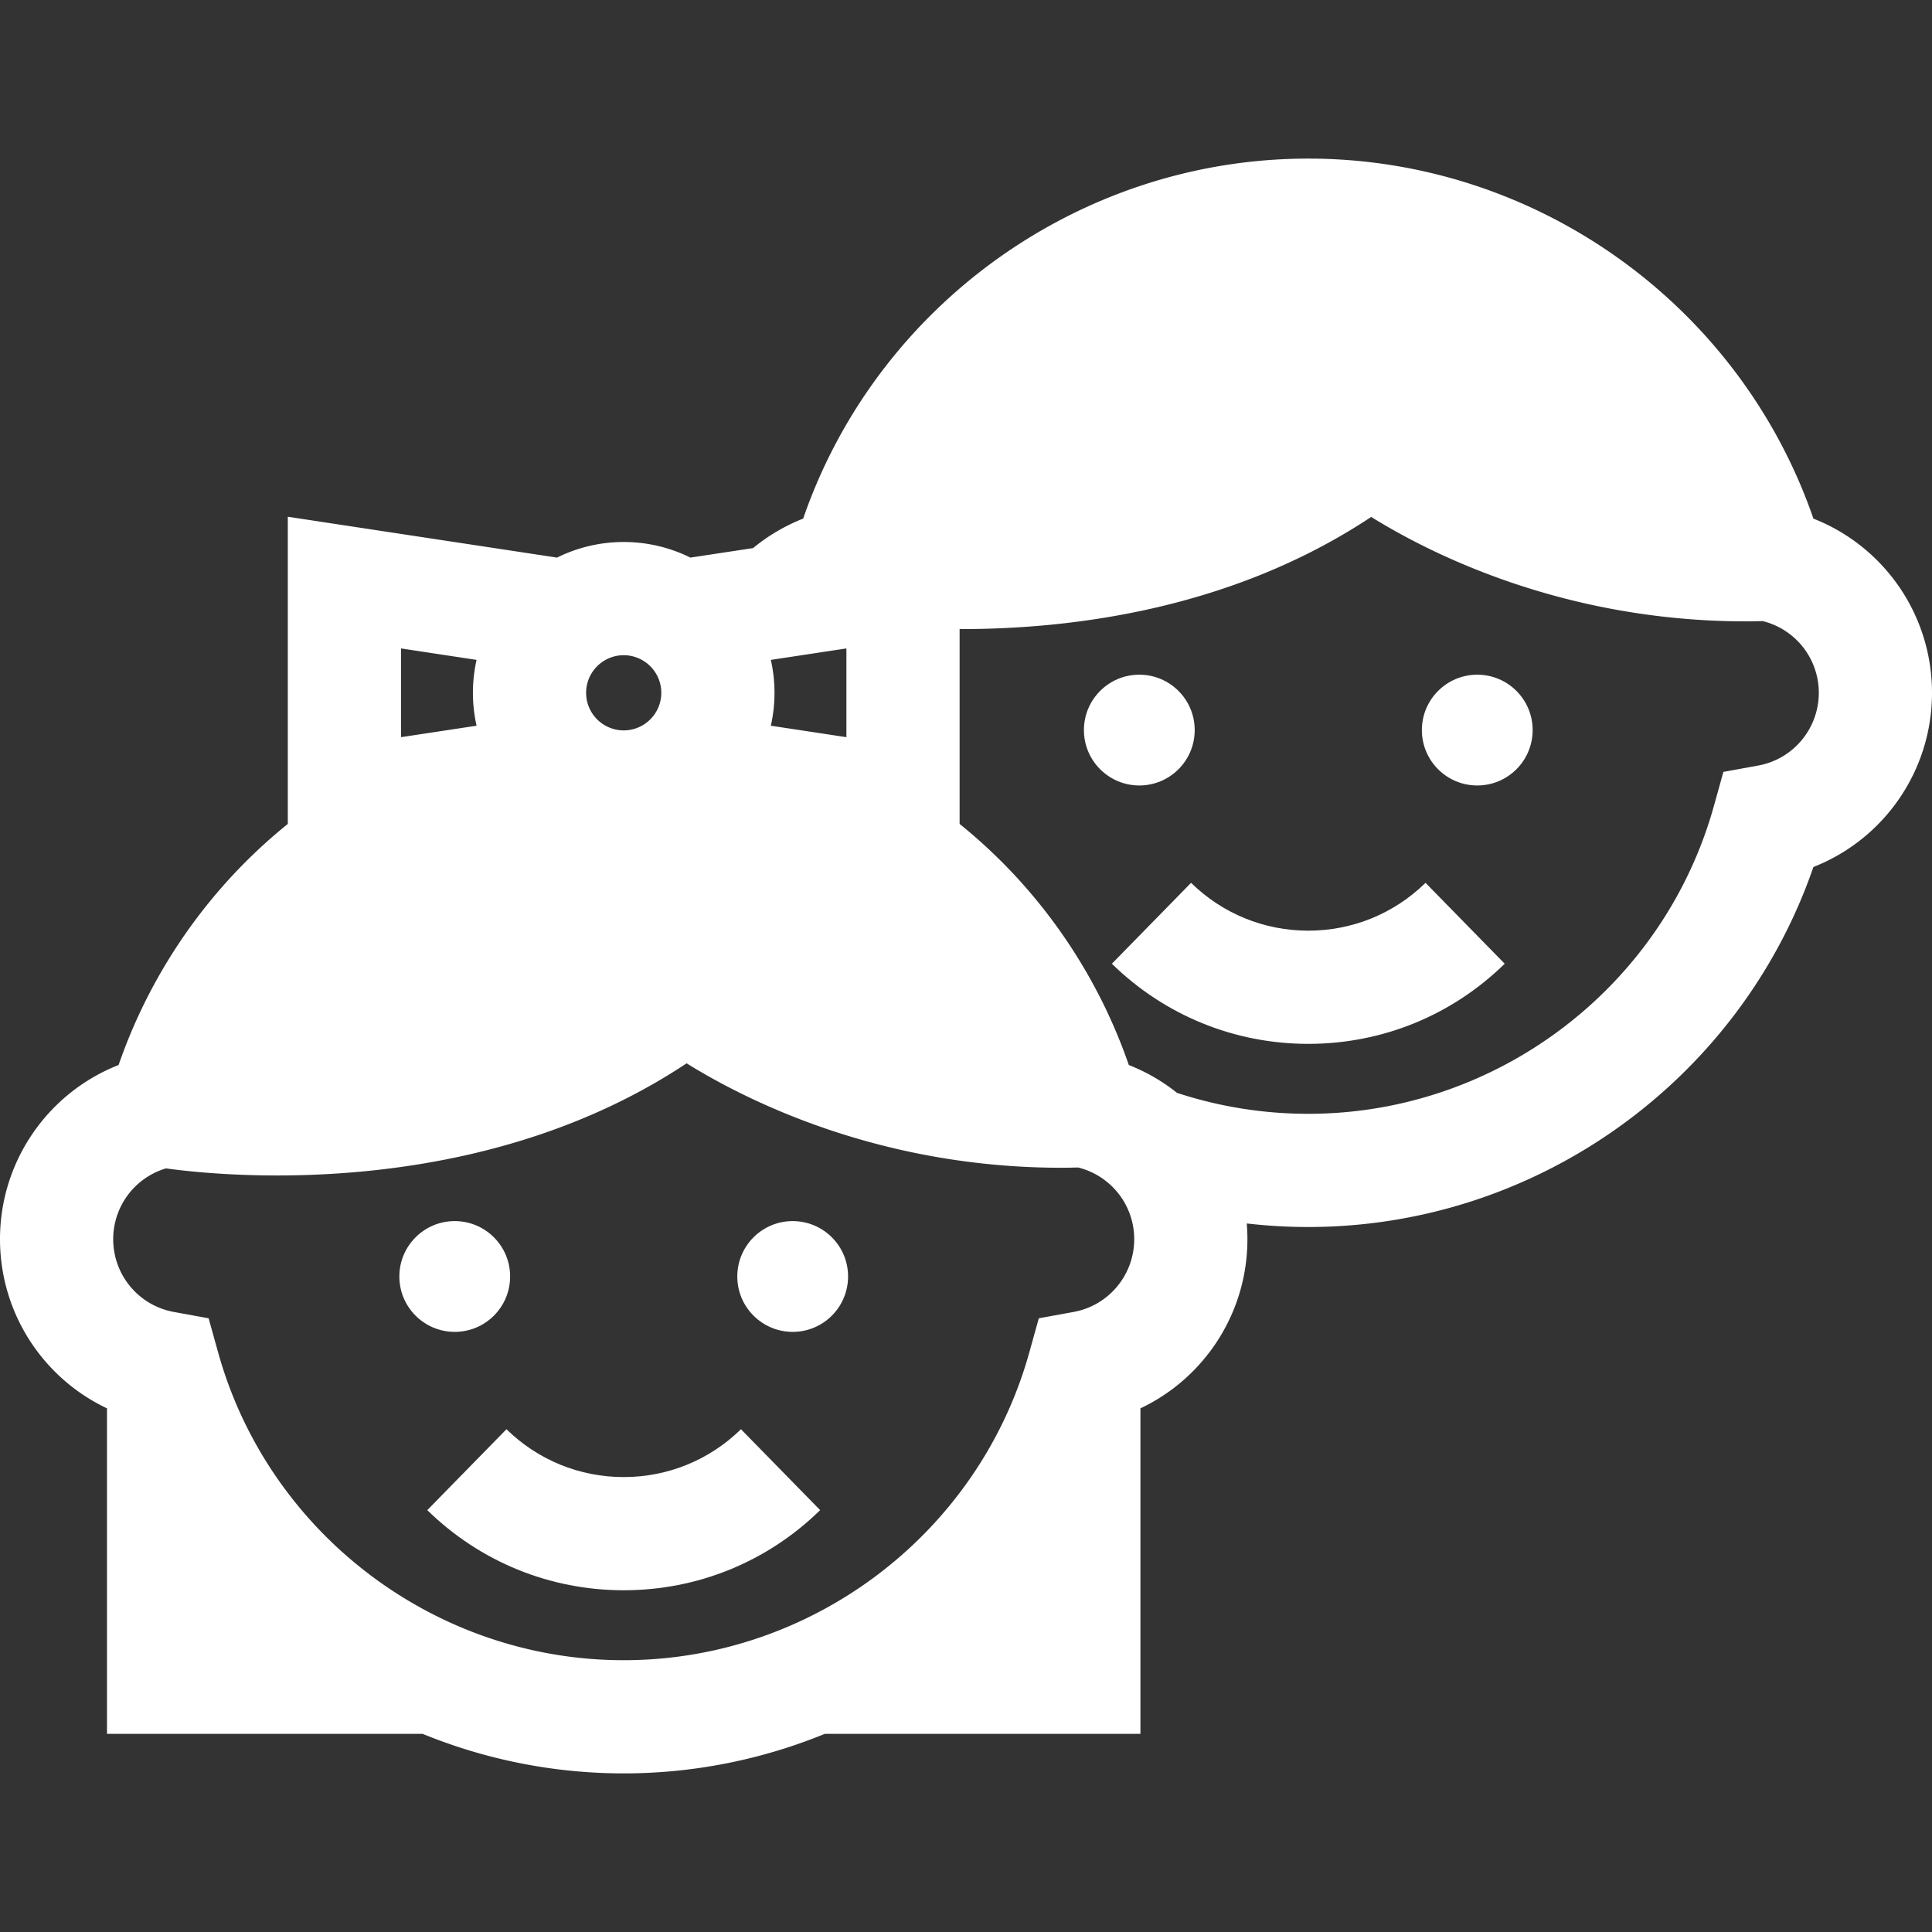
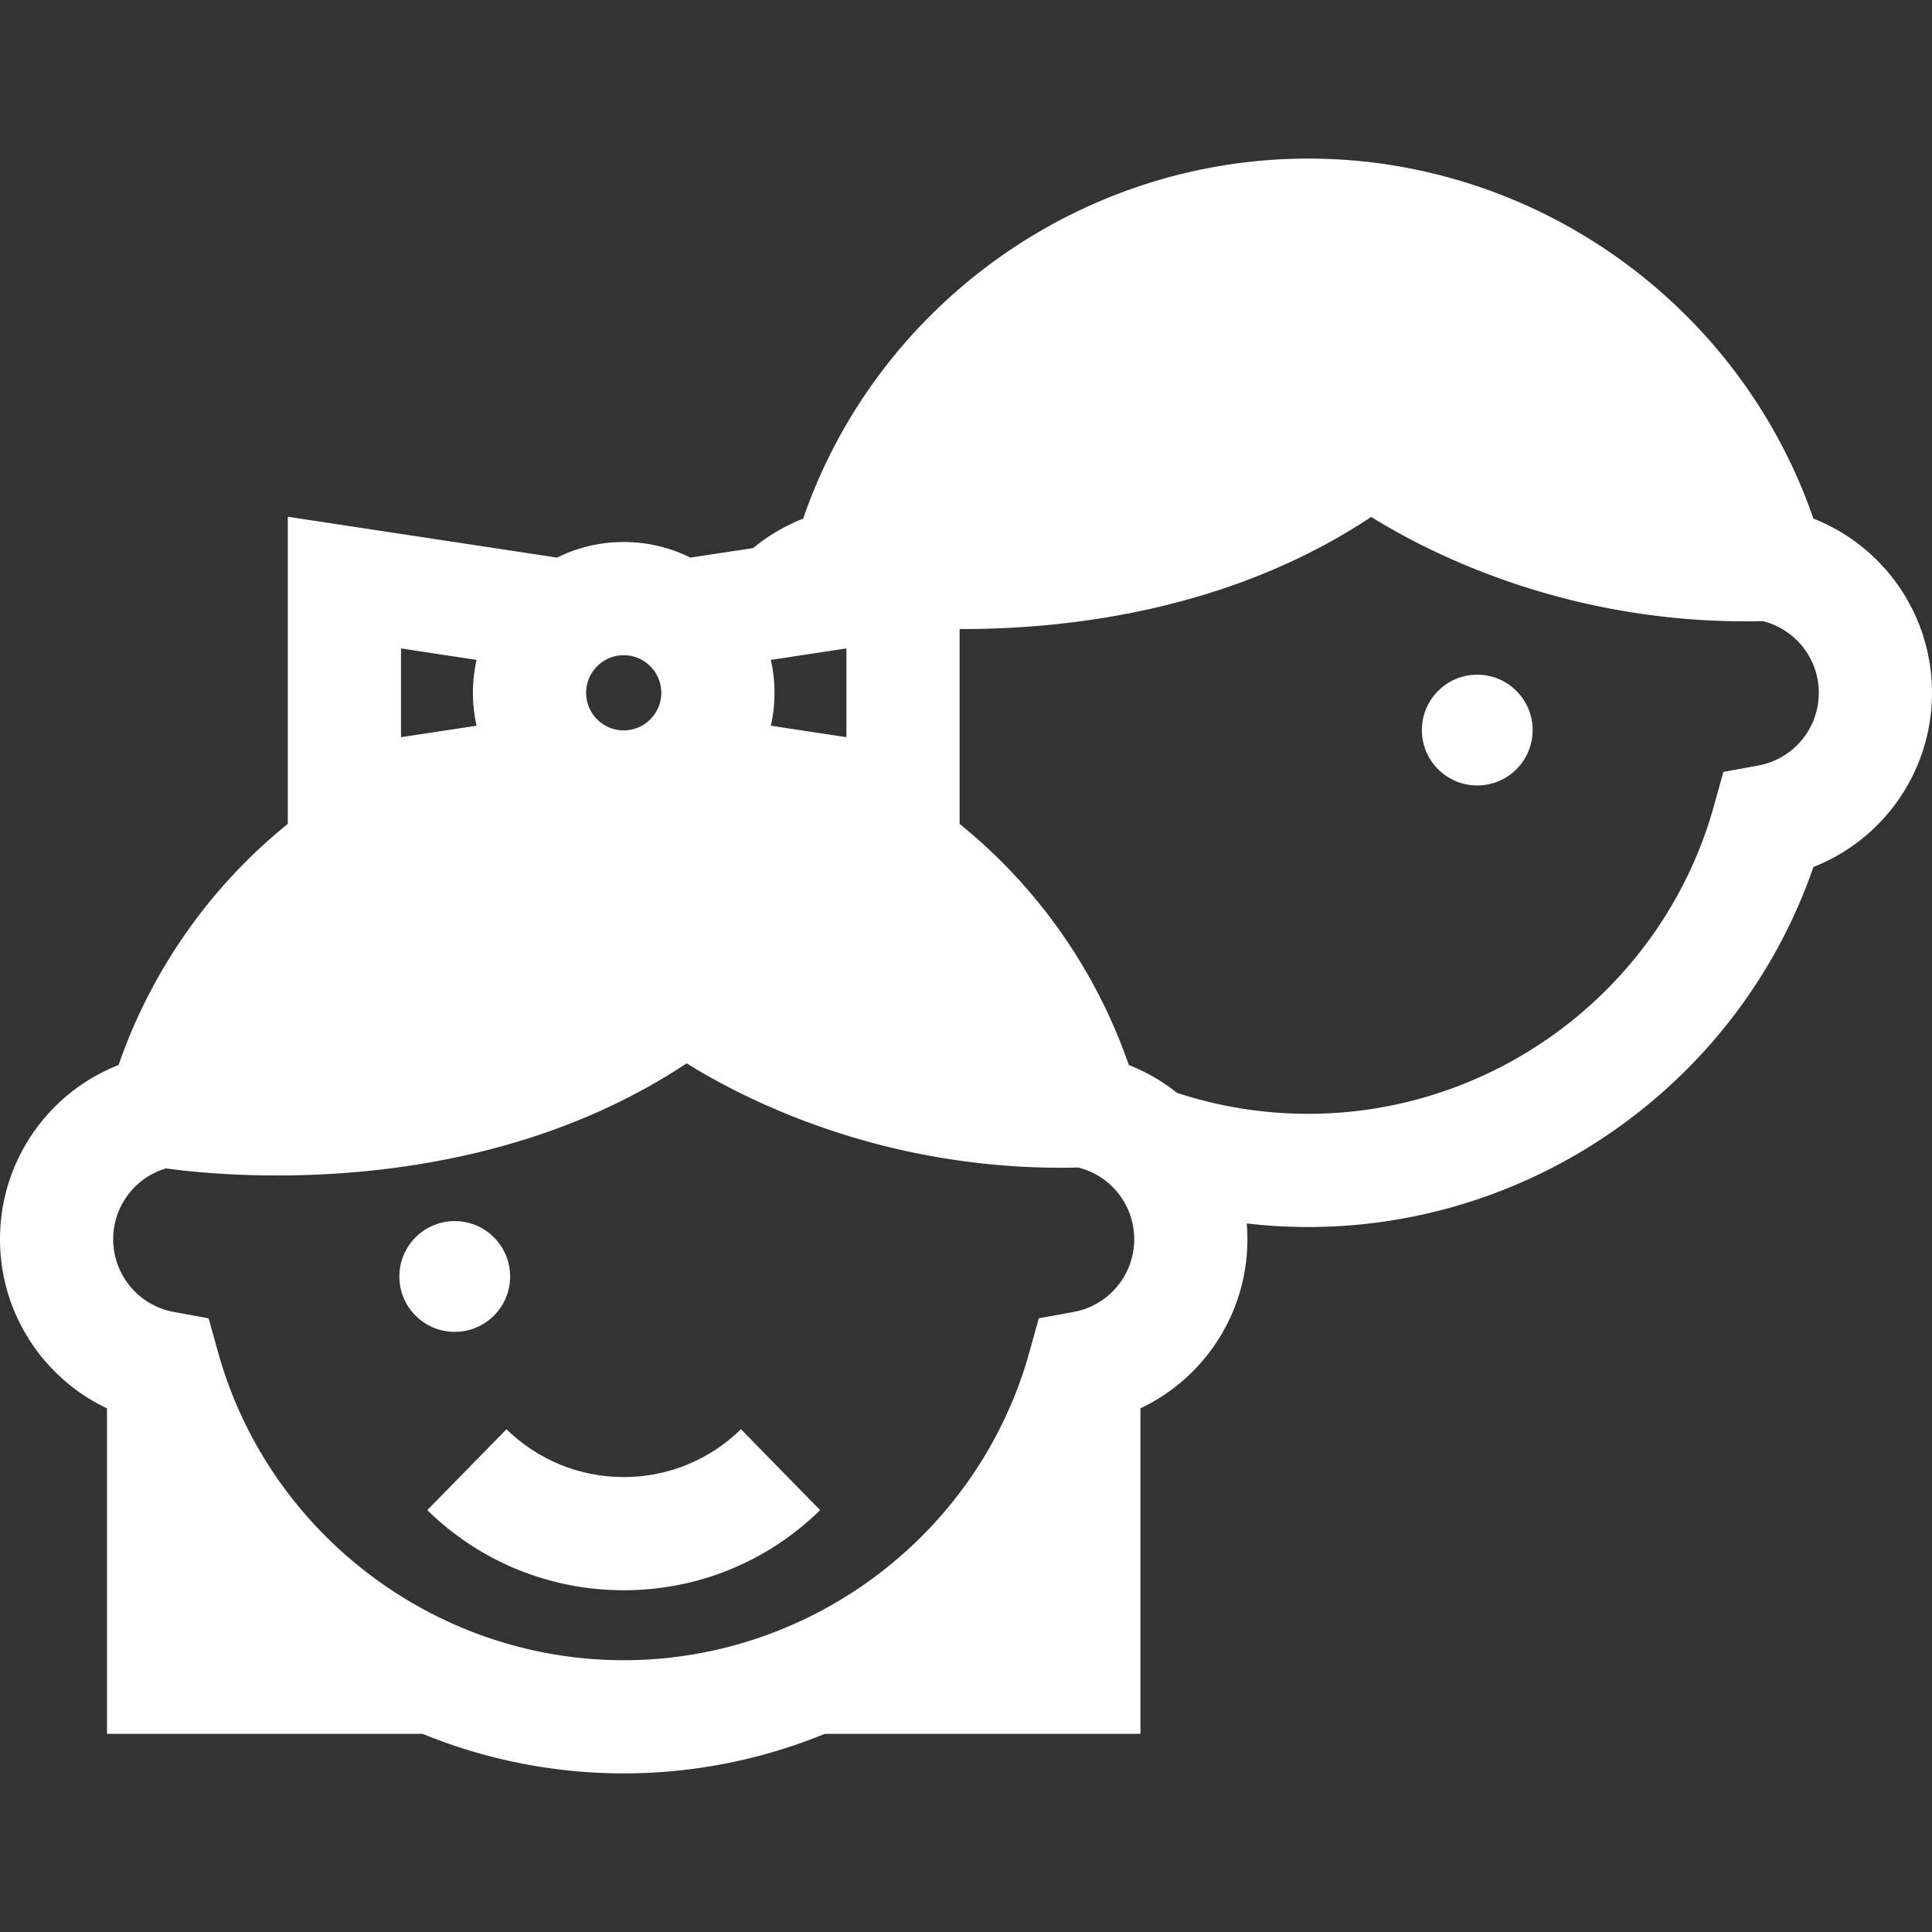
<svg xmlns="http://www.w3.org/2000/svg" version="1.1" width="512" height="512" x="0" y="0" viewBox="0 0 512 512" style="enable-background:new 0 0 512 512" xml:space="preserve" class="">
  <rect x="0" y="0" width="512" height="512" fill="#333333" stroke="none" />
  <g>
    <path d="M196.36 378.76c-8.353 8.175-19.387 12.677-31.071 12.677s-22.718-4.502-31.069-12.676L113.235 400.2c13.991 13.694 32.478 21.236 52.054 21.236 19.575 0 38.062-7.542 52.055-21.235L196.36 378.76z" fill="#ffffff" opacity="1" data-original="#000000" class="" />
    <circle cx="120.51" cy="338.281" r="14.679" fill="#ffffff" opacity="1" data-original="#000000" class="" />
-     <circle cx="210.07" cy="338.281" r="14.679" fill="#ffffff" opacity="1" data-original="#000000" class="" />
-     <path d="M377.782 233.96c-8.354 8.175-19.388 12.677-31.071 12.677s-22.718-4.502-31.071-12.677l-20.983 21.44c13.993 13.694 32.479 21.235 52.054 21.235 19.575 0 38.061-7.542 52.053-21.235l-20.982-21.44z" fill="#ffffff" opacity="1" data-original="#000000" class="" />
-     <circle cx="301.93" cy="193.48" r="14.679" fill="#ffffff" opacity="1" data-original="#000000" class="" />
    <circle cx="391.49" cy="193.48" r="14.679" fill="#ffffff" opacity="1" data-original="#000000" class="" />
    <path d="M480.572 137.439C461.063 80.858 407.19 42.03 346.711 42.03s-114.353 38.828-133.862 95.408a49.18 49.18 0 0 0-13.275 7.81l-16.614 2.521a39.714 39.714 0 0 0-17.671-4.132 39.714 39.714 0 0 0-17.671 4.132l-71.347-10.825v81.406a141.76 141.76 0 0 0-11.894 10.767c-14.813 15.055-26.098 33.284-32.947 53.121C12.765 289.563 0 307.694 0 328.4c0 19.547 11.378 36.794 28.354 44.826v86.258h83.631a140.77 140.77 0 0 0 53.305 10.485 140.79 140.79 0 0 0 53.305-10.485h83.63v-86.257c16.975-8.032 28.354-25.279 28.354-44.827 0-1.403-.063-2.792-.179-4.169 5.392.619 10.834.938 16.311.938 60.479 0 114.353-38.827 133.861-95.408C499.236 222.438 512 204.306 512 183.6s-12.764-38.836-31.428-46.161zm-276.291 37.44 20.027-3.039v23.521l-20.027-3.039a39.92 39.92 0 0 0 .97-8.721c0-2.996-.342-5.912-.97-8.722zm-38.992-1.24c5.493 0 9.962 4.469 9.962 9.962 0 5.493-4.469 9.962-9.962 9.962-5.493 0-9.962-4.469-9.962-9.962 0-5.493 4.469-9.962 9.962-9.962zm-59.018-1.799 20.026 3.039a39.935 39.935 0 0 0-.97 8.722c0 2.996.342 5.912.97 8.721l-20.026 3.039V171.84zm178.26 175.835-9.237 1.686-2.52 9.046c-13.373 48.024-57.573 81.564-107.485 81.564-49.911 0-94.111-33.54-107.485-81.564l-2.52-9.046-9.237-1.686C36.749 345.978 30 337.871 30 328.4a19.57 19.57 0 0 1 13.974-18.764c5.071.701 15.625 1.874 29.463 1.874 28.659 0 71.377-5.031 108.521-29.717 16.069 9.979 51.334 27.677 99.368 27.675 1.442-.001 2.914-.039 4.382-.072a19.563 19.563 0 0 1 14.871 19.004c-.001 9.471-6.75 17.578-16.048 19.275zm181.422-144.801-9.237 1.686-2.52 9.046c-13.374 48.024-57.574 81.564-107.485 81.564a111.391 111.391 0 0 1-34.795-5.554 49.357 49.357 0 0 0-12.768-7.377c-6.85-19.837-18.135-38.066-32.947-53.121a141.595 141.595 0 0 0-11.893-10.766v-51.644l.551.002c28.659 0 71.38-5.034 108.521-29.717 16.069 9.978 51.336 27.676 99.37 27.674 1.442 0 2.912-.039 4.378-.071A19.561 19.561 0 0 1 482 183.6c0 9.471-6.749 17.576-16.047 19.274z" fill="#ffffff" opacity="1" data-original="#000000" class="" />
  </g>
</svg>